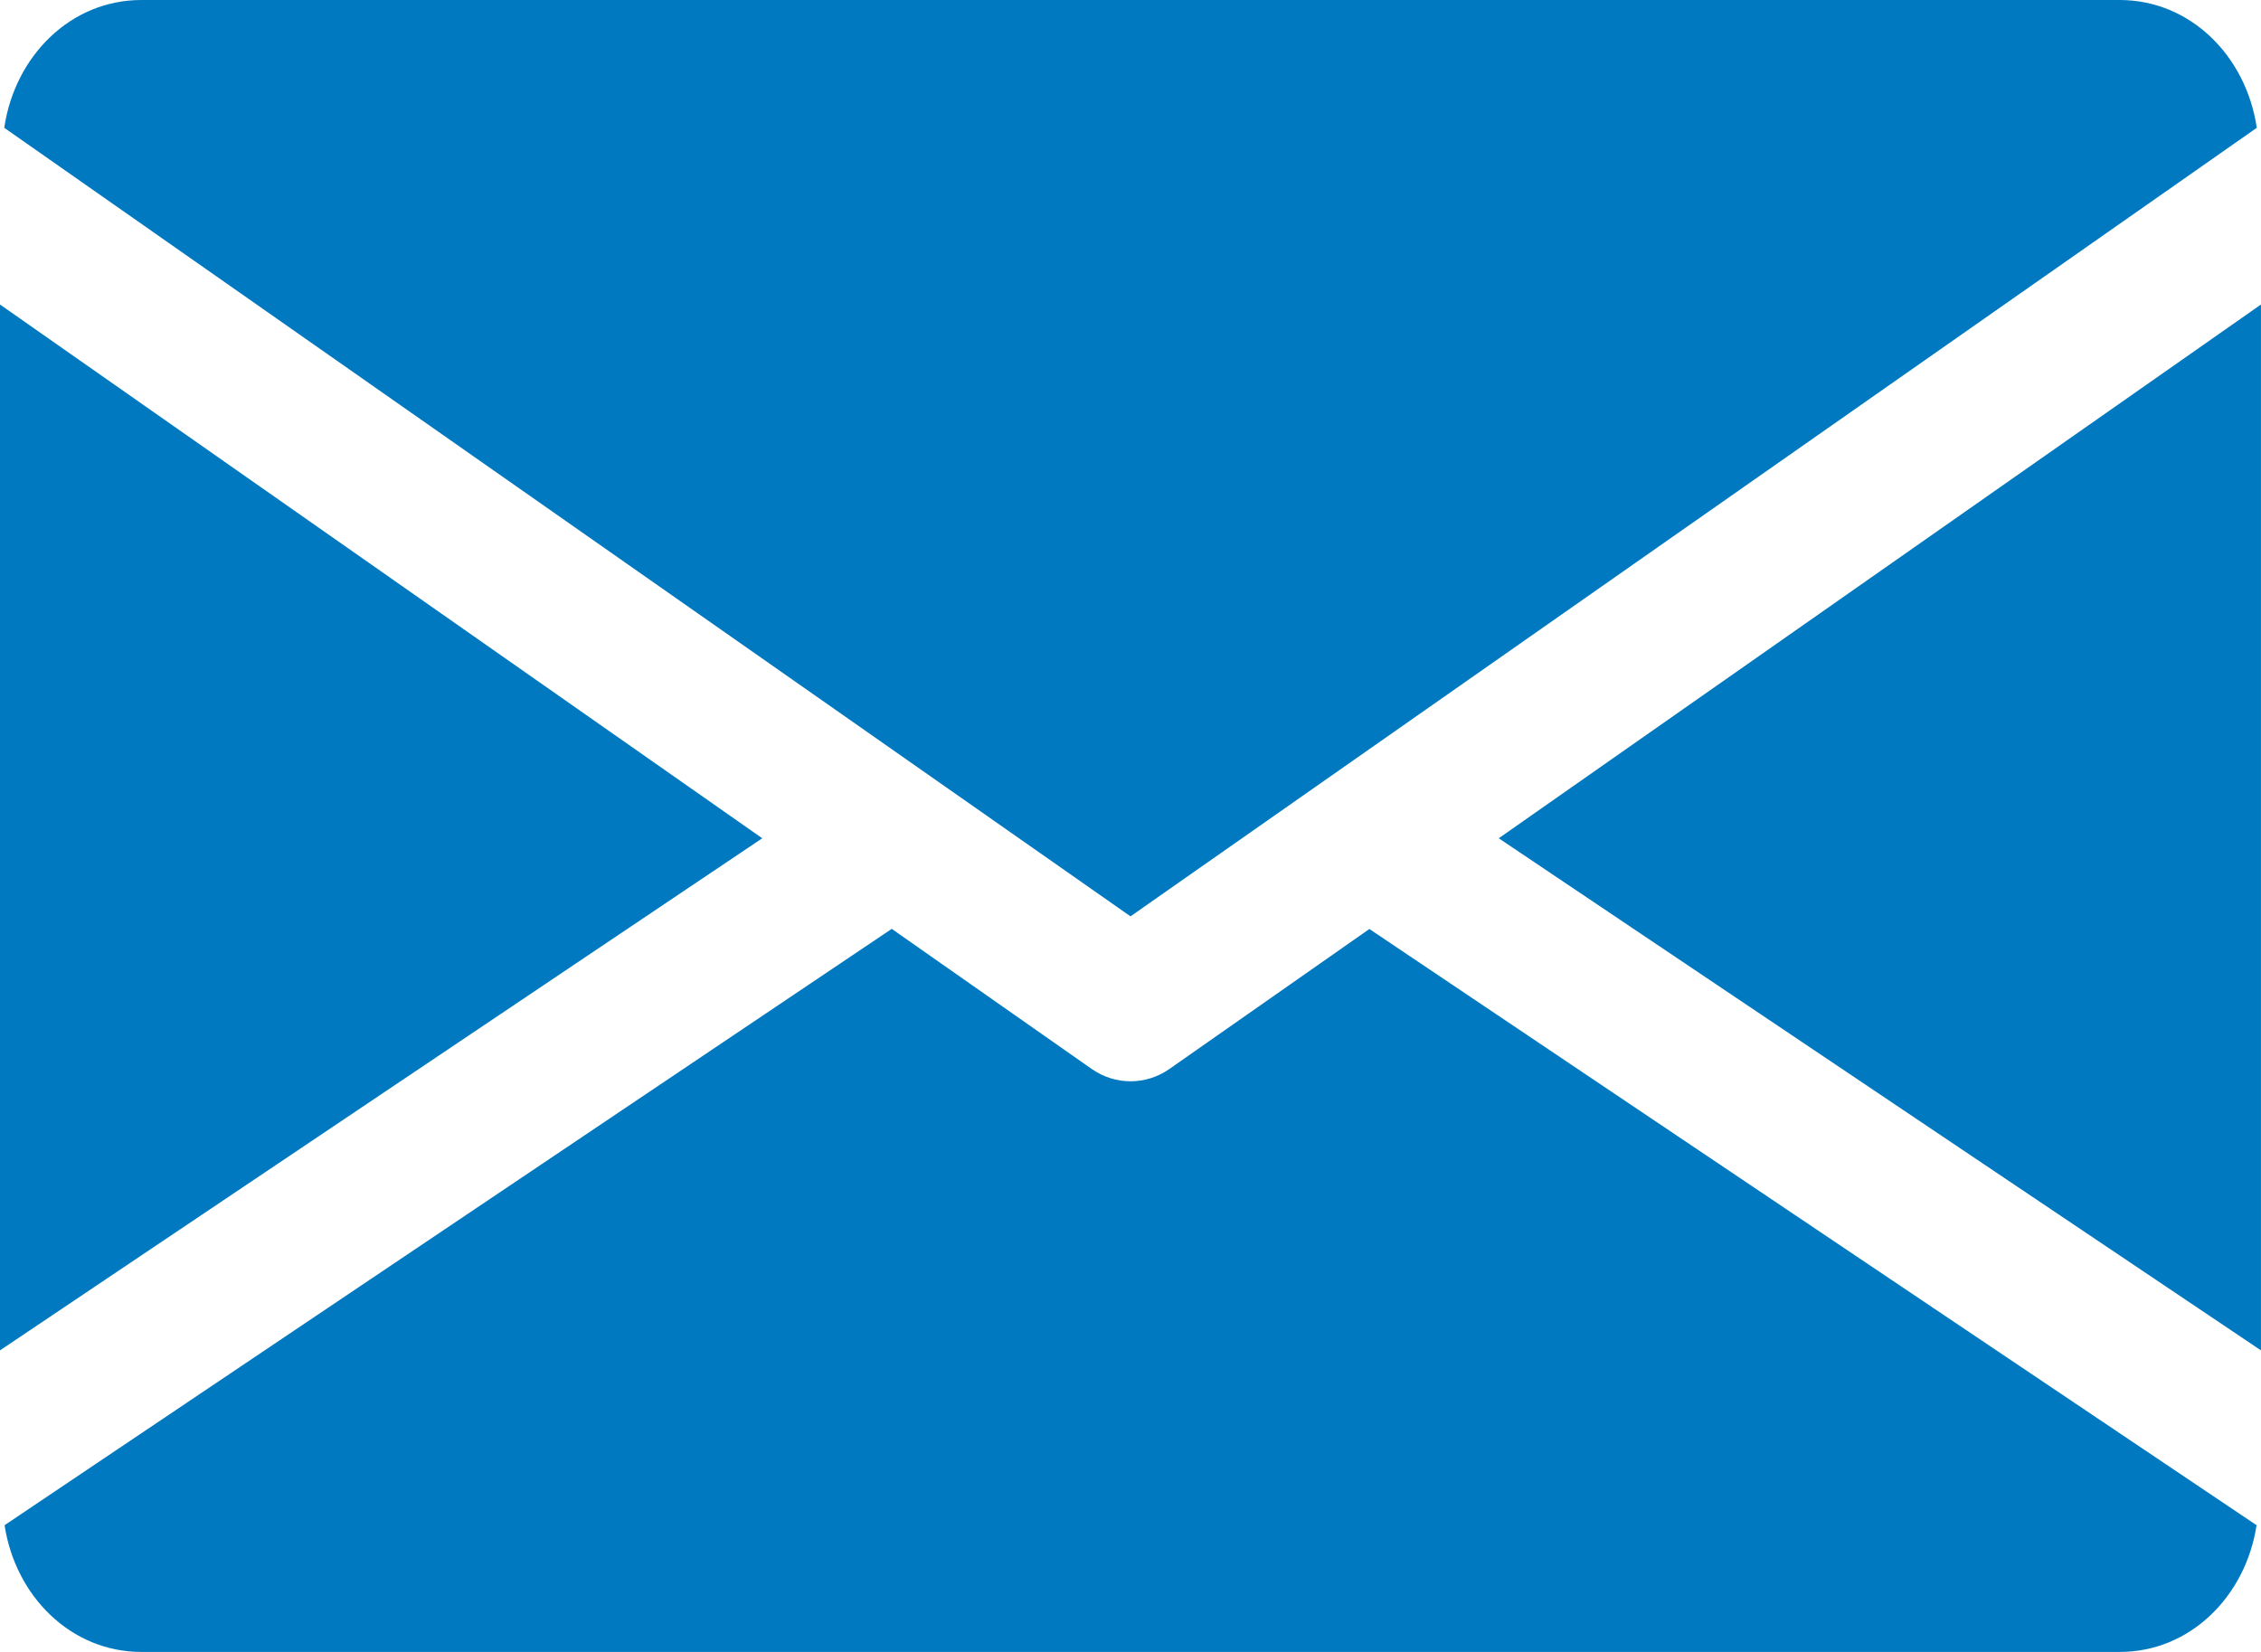
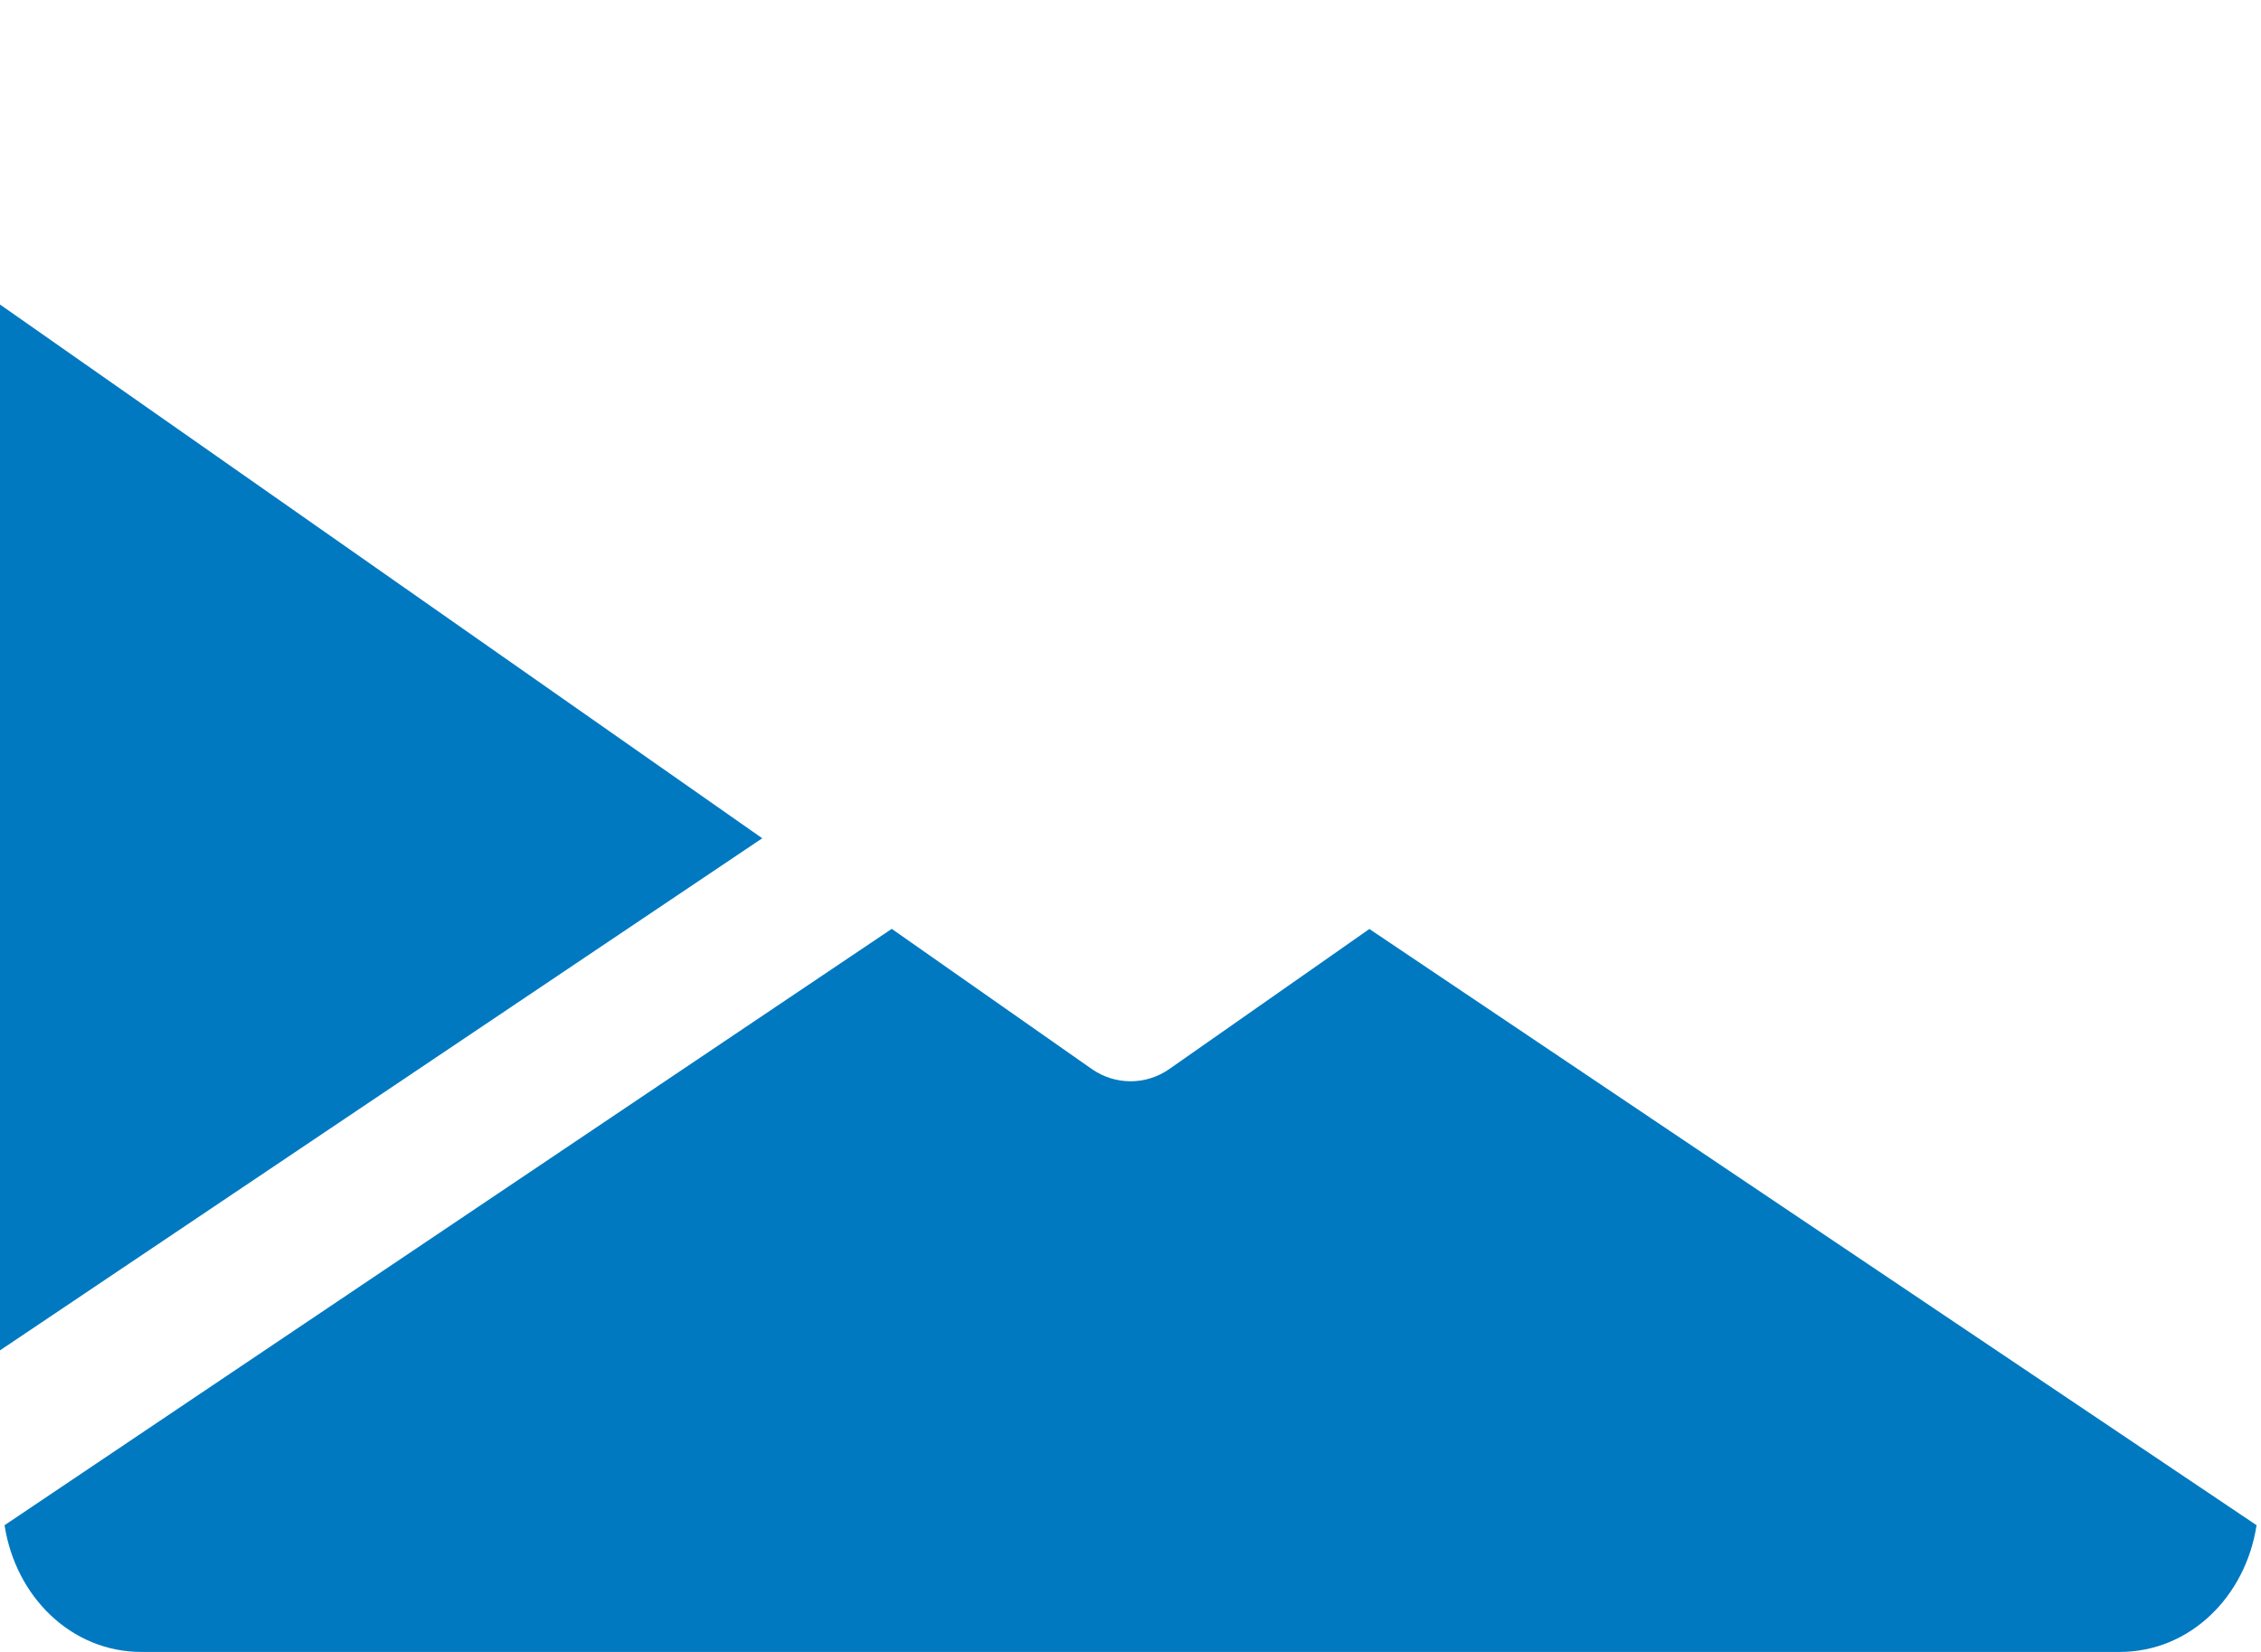
<svg xmlns="http://www.w3.org/2000/svg" width="52" height="38" viewBox="0 0 52 38" fill="none">
-   <path d="M34.469 19.283L51.999 31.063V7.005L34.469 19.283Z" fill="#0079C1" />
  <path d="M0 7.005V31.063L17.531 19.283L0 7.005Z" fill="#0079C1" />
-   <path d="M48.75 0H3.25C1.628 0 0.341 1.285 0.098 2.94L26 21.079L51.903 2.94C51.659 1.285 50.372 0 48.75 0Z" fill="#0079C1" />
  <path d="M31.494 21.37L26.895 24.59C26.622 24.78 26.314 24.873 26.002 24.873C25.69 24.873 25.381 24.78 25.108 24.59L20.509 21.367L0.105 35.085C0.356 36.725 1.636 38 3.251 38H48.752C50.367 38 51.647 36.725 51.898 35.085L31.494 21.37Z" fill="#0079C1" />
</svg>